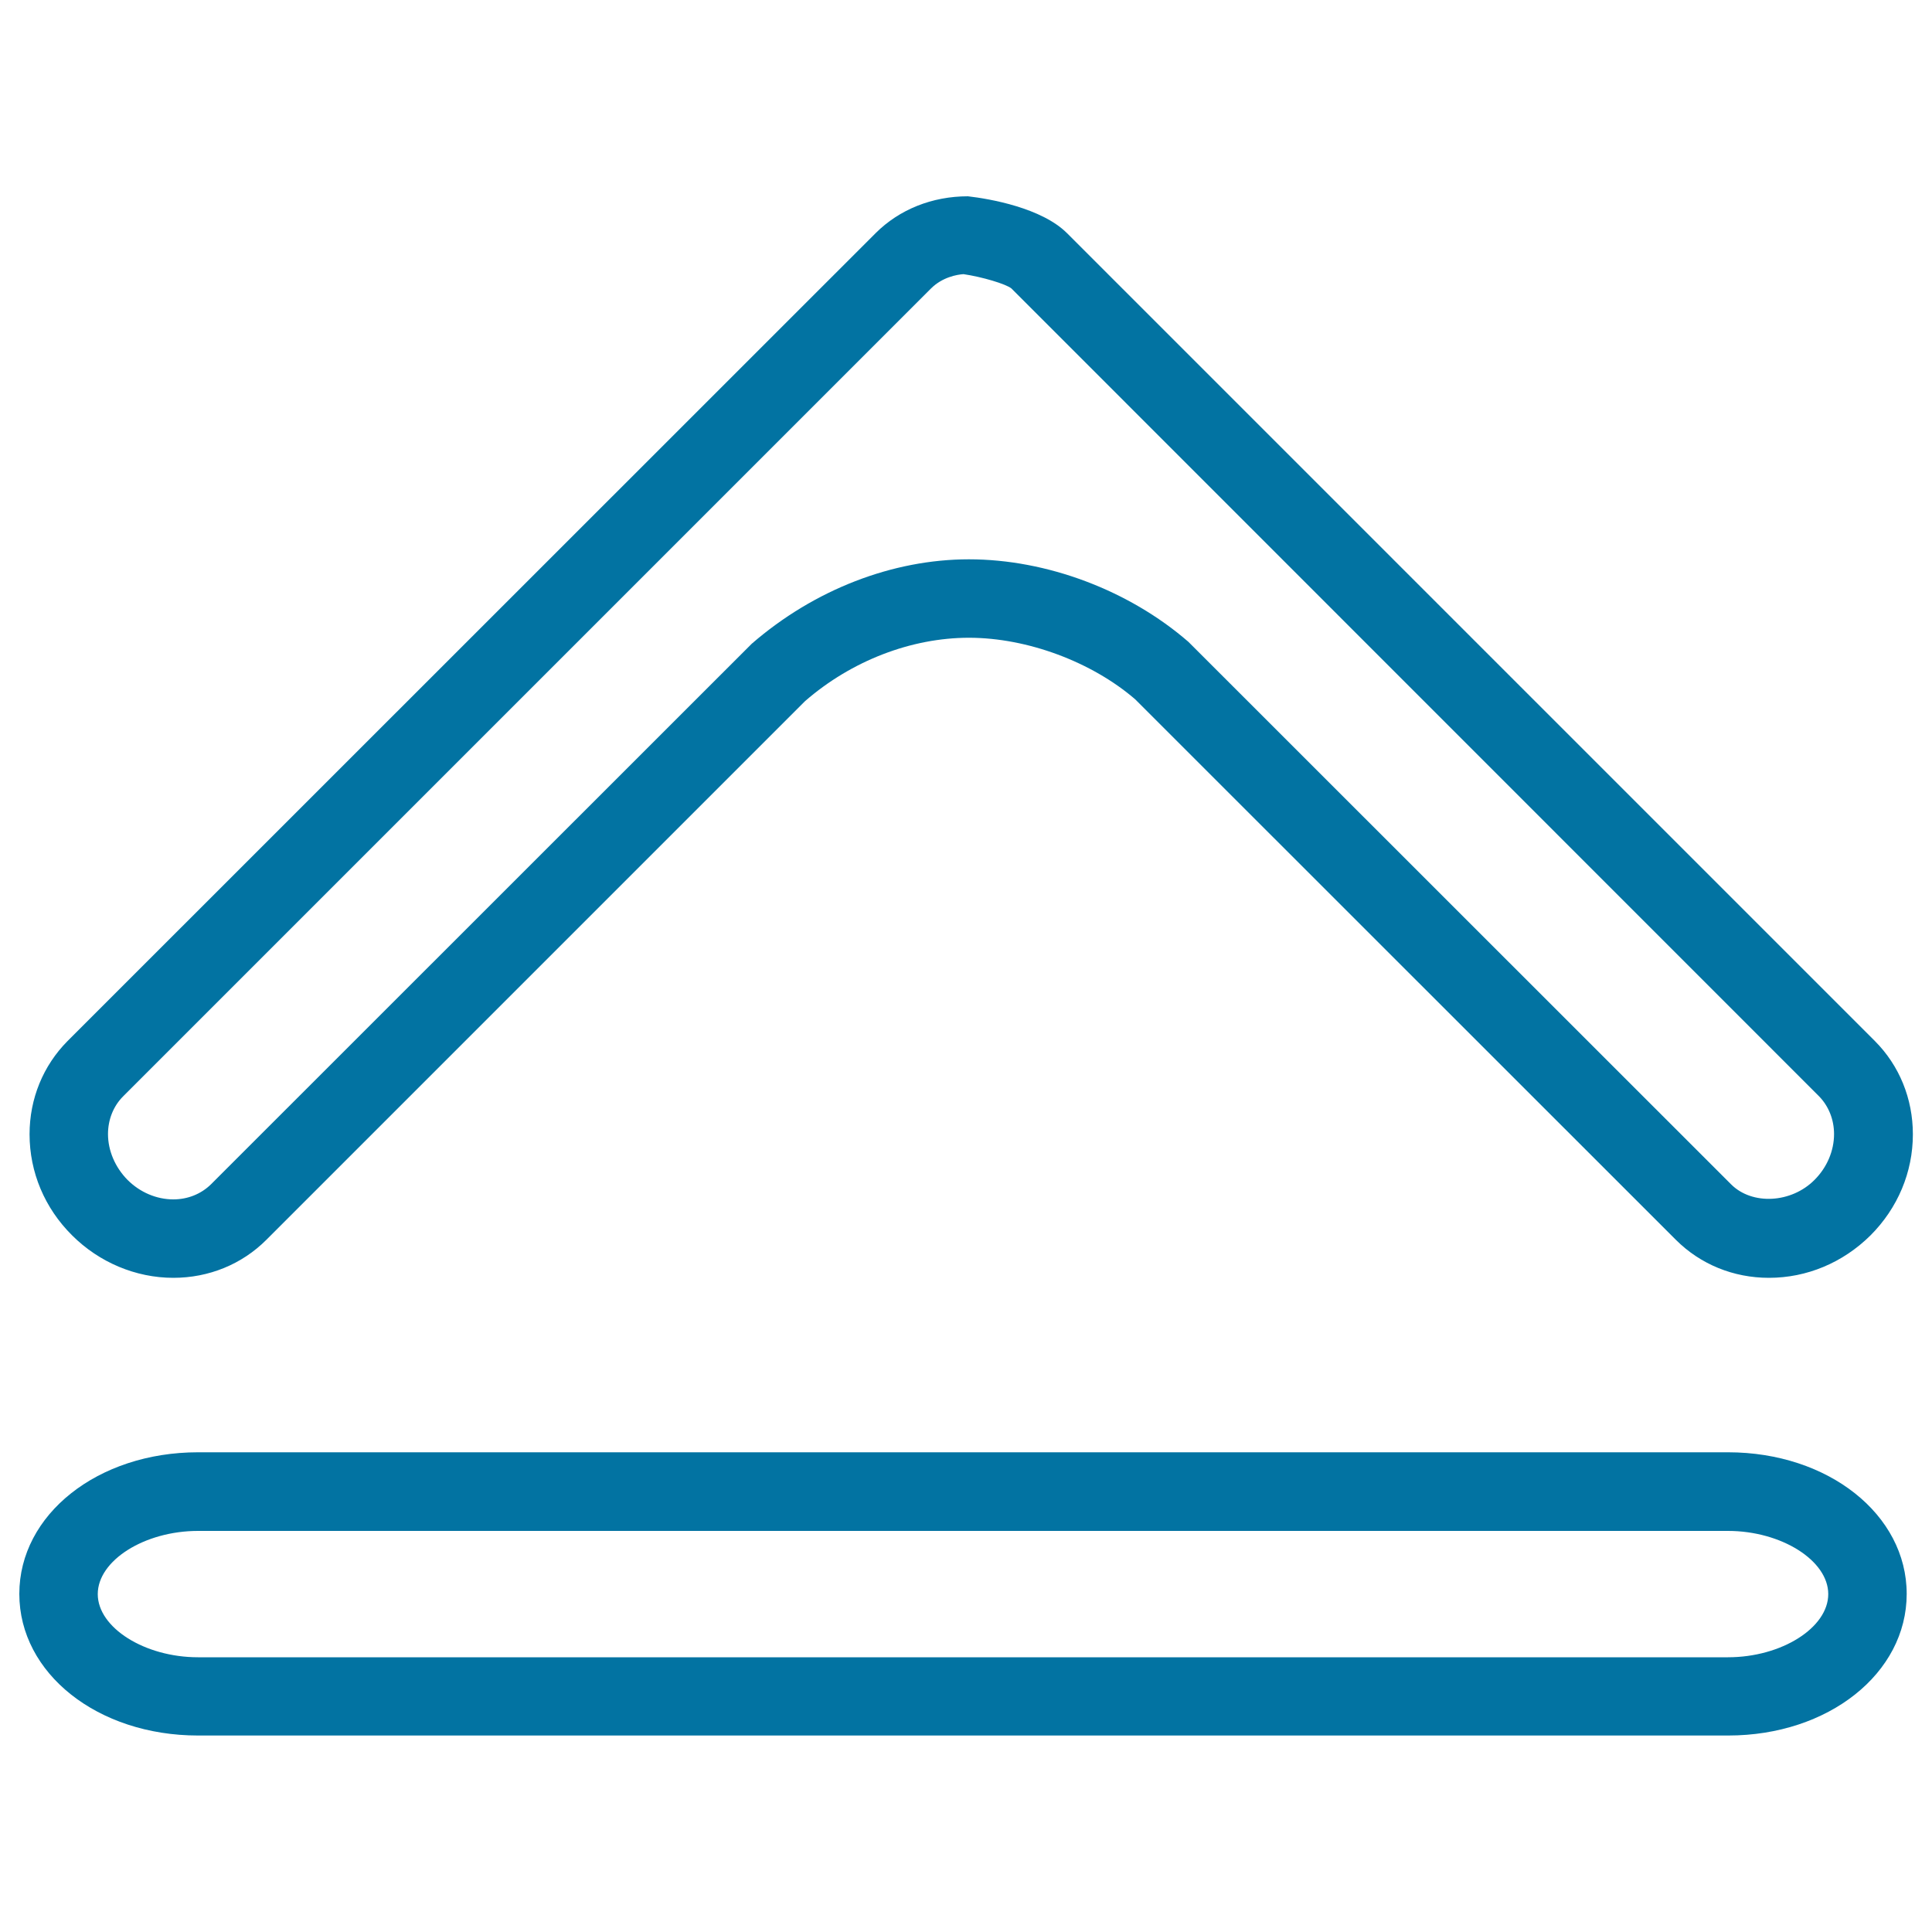
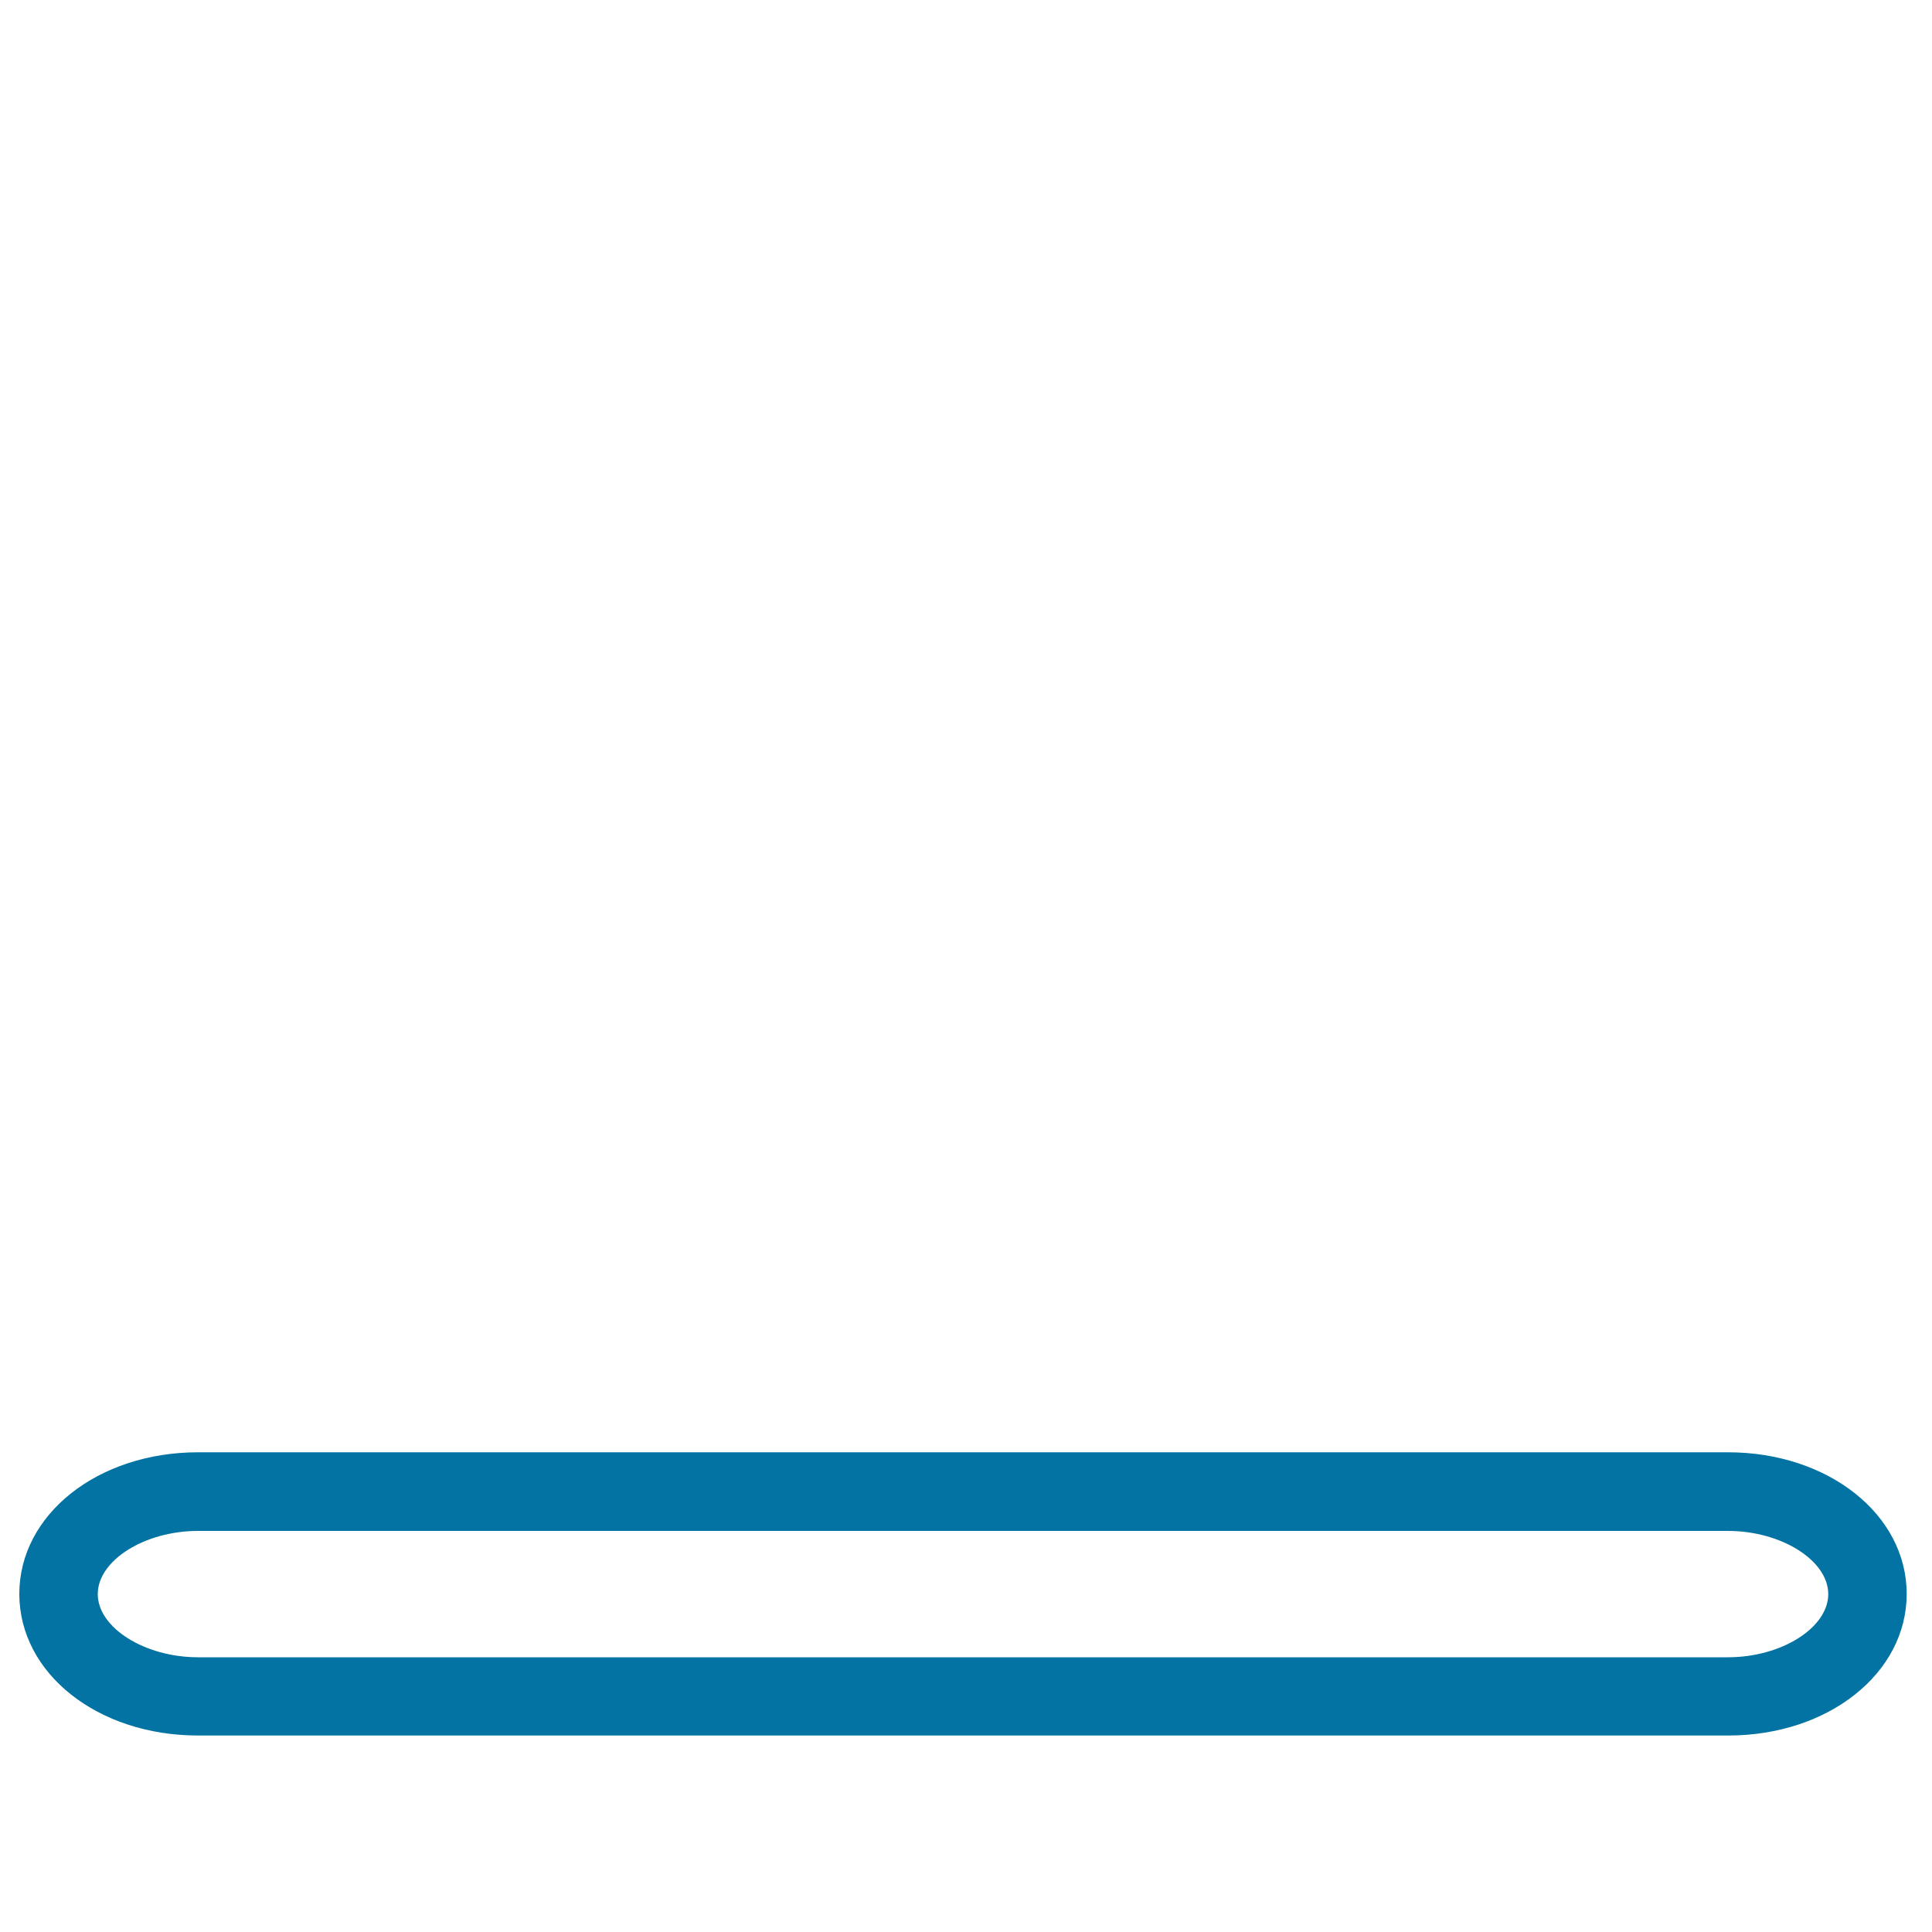
<svg xmlns="http://www.w3.org/2000/svg" viewBox="0 0 1000 1000" style="fill:#0273a2">
  <title>Eject Outline SVG icon</title>
  <g>
    <g>
-       <path d="M915.6,661.4c-18.4,0-35.5-7-48.2-19.7L587.5,361.9c-22.3-19.2-55.6-31.8-86-31.8c-29.8,0-60.8,11.9-84.8,32.8L137.9,641.7c-12.7,12.7-29.8,19.7-48.2,19.7l0,0c-19.4,0-38.4-8-52.4-22c-14.2-14.1-22-32.7-22-52.3c0-18.4,7-35.5,19.7-48.3l418.2-418.1c12.3-12.3,29.3-19.1,47.8-19.1c11.4,1.3,38.2,6,51.3,19.1l418.1,418.1c12.7,12.7,19.7,29.9,19.7,48.3c0,19.6-7.8,38.2-22,52.4C953.8,653.6,935.2,661.4,915.6,661.4z M501.5,289.5c40.3,0,82.8,16,113.6,42.7L896,613c10.9,10.9,31.2,9.8,43.2-2.3c6.5-6.5,10.1-15.1,10.1-23.7c0-7.5-2.8-14.5-7.8-19.6l-418-418.1c-2.8-2.3-15.2-6-24.8-7.4c-3.2,0.2-10.9,1.5-16.8,7.4L63.7,567.5c-5,5-7.8,12-7.8,19.5c0,8.6,3.7,17.2,10.1,23.7c6.5,6.5,15.1,10.1,23.7,10.1l0,0c7.5,0,14.4-2.8,19.5-7.8l279.9-279.8C421.5,305.1,462.1,289.5,501.5,289.5z" />
      <path d="M894.5,898.3H102.5C50.6,898.3,10,866.2,10,825c0-41.1,40.6-73.3,92.5-73.3h791.9c51.9,0,92.5,32.2,92.5,73.3S946.4,898.3,894.5,898.3z M102.5,792.4c-27.7,0-51.9,15.3-51.9,32.7s24.3,32.7,51.9,32.7h791.9c27.7,0,51.9-15.3,51.9-32.7s-24.3-32.7-51.9-32.7H102.5z" />
    </g>
  </g>
</svg>